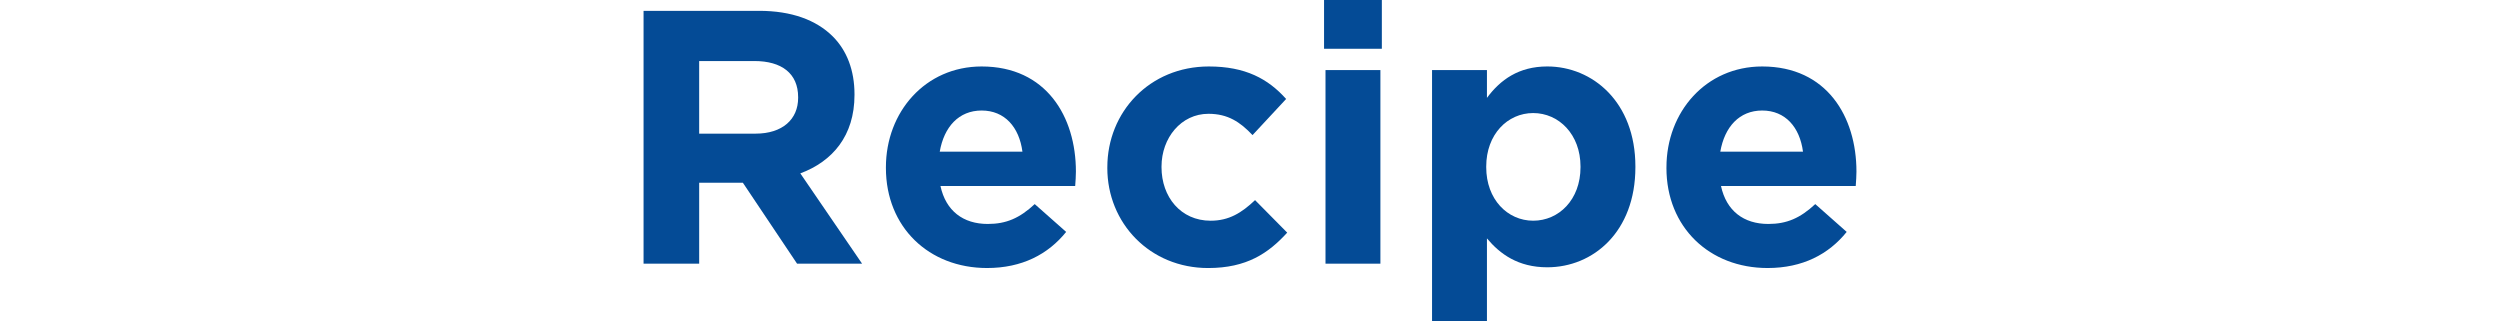
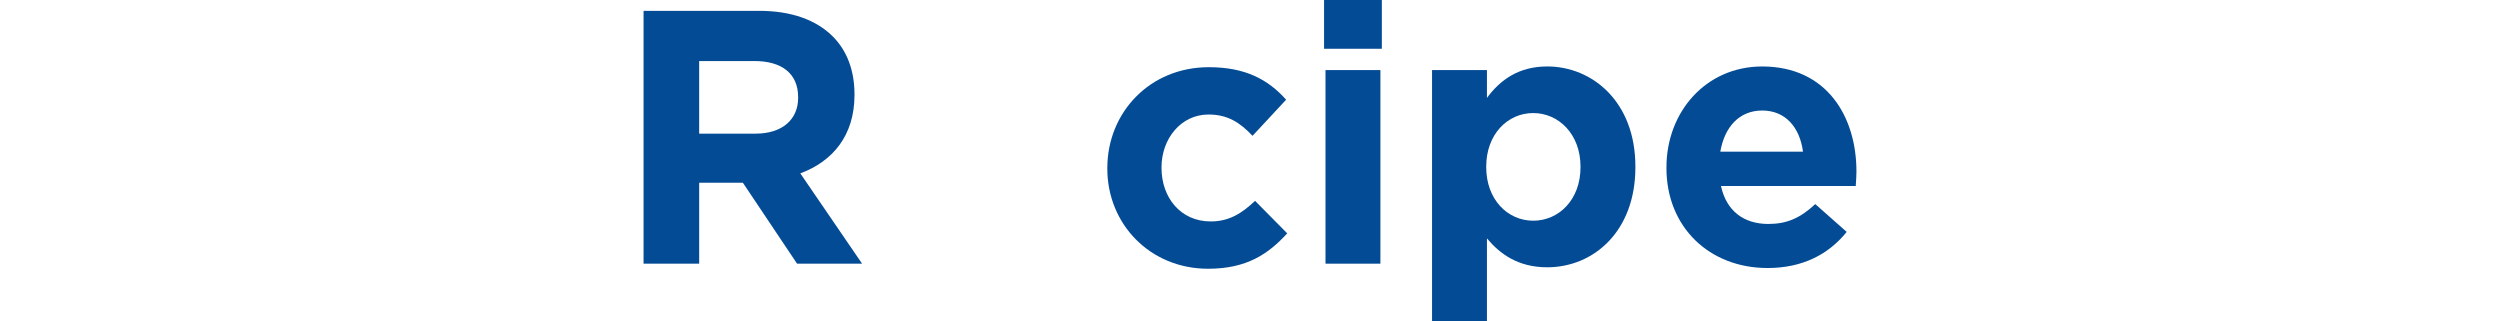
<svg xmlns="http://www.w3.org/2000/svg" id="_レイヤー_1" data-name="レイヤー_1" version="1.1" viewBox="0 0 198.4 25.512">
  <defs>
    <style>
      .st0 {
        fill: #044b96;
      }
    </style>
  </defs>
  <path class="st0" d="M51.072.86h9.173c2.551,0,4.529.717,5.848,2.035,1.118,1.118,1.72,2.694,1.72,4.586v.057c0,3.239-1.749,5.274-4.3,6.22l4.902,7.166h-5.16l-4.3-6.421h-3.468v6.421h-4.414s0-20.065,0-20.065ZM59.958,10.606c2.15,0,3.382-1.146,3.382-2.838v-.057c0-1.892-1.319-2.867-3.468-2.867h-4.386v5.762s4.472,0,4.472,0Z" />
-   <path class="st0" d="M70.306,13.329v-.057c0-4.385,3.125-7.997,7.596-7.997,5.131,0,7.482,3.984,7.482,8.342,0,.344-.028.745-.057,1.146h-10.692c.43,1.978,1.806,3.01,3.755,3.01,1.462,0,2.522-.458,3.726-1.576l2.494,2.207c-1.433,1.777-3.497,2.866-6.278,2.866-4.615,0-8.026-3.239-8.026-7.94ZM81.141,12.039c-.258-1.949-1.405-3.268-3.239-3.268-1.806,0-2.981,1.29-3.325,3.268h6.564,0Z" />
-   <path class="st0" d="M87.878,13.329v-.057c0-4.385,3.354-7.997,8.055-7.997,2.895,0,4.701.975,6.134,2.58l-2.666,2.867c-.975-1.032-1.949-1.691-3.497-1.691-2.178,0-3.726,1.921-3.726,4.185v.057c0,2.351,1.519,4.243,3.898,4.243,1.462,0,2.465-.63,3.526-1.634l2.551,2.58c-1.491,1.634-3.21,2.809-6.278,2.809-4.615,0-7.998-3.554-7.998-7.94Z" />
+   <path class="st0" d="M87.878,13.329c0-4.385,3.354-7.997,8.055-7.997,2.895,0,4.701.975,6.134,2.58l-2.666,2.867c-.975-1.032-1.949-1.691-3.497-1.691-2.178,0-3.726,1.921-3.726,4.185v.057c0,2.351,1.519,4.243,3.898,4.243,1.462,0,2.465-.63,3.526-1.634l2.551,2.58c-1.491,1.634-3.21,2.809-6.278,2.809-4.615,0-7.998-3.554-7.998-7.94Z" />
  <path class="st0" d="M105.077,0h4.586v3.87h-4.586V0ZM105.192,5.561h4.357v15.364h-4.357V5.561Z" />
  <path class="st0" d="M113.647,5.561h4.357v2.207c1.06-1.433,2.522-2.494,4.787-2.494,3.583,0,6.994,2.809,6.994,7.94v.057c0,5.131-3.354,7.941-6.994,7.941-2.322,0-3.755-1.061-4.787-2.293v6.593h-4.357V5.561ZM125.429,13.272v-.057c0-2.551-1.72-4.243-3.755-4.243-2.036,0-3.727,1.691-3.727,4.243v.057c0,2.551,1.691,4.243,3.727,4.243,2.035,0,3.755-1.663,3.755-4.243Z" />
  <path class="st0" d="M132.25,13.329v-.057c0-4.385,3.125-7.997,7.597-7.997,5.131,0,7.481,3.984,7.481,8.342,0,.344-.028.745-.057,1.146h-10.693c.43,1.978,1.806,3.01,3.755,3.01,1.462,0,2.523-.458,3.727-1.576l2.494,2.207c-1.433,1.777-3.497,2.866-6.278,2.866-4.615,0-8.027-3.239-8.027-7.94ZM143.086,12.039c-.258-1.949-1.404-3.268-3.239-3.268-1.806,0-2.981,1.29-3.325,3.268,0,0,6.564,0,6.564,0Z" />
</svg>